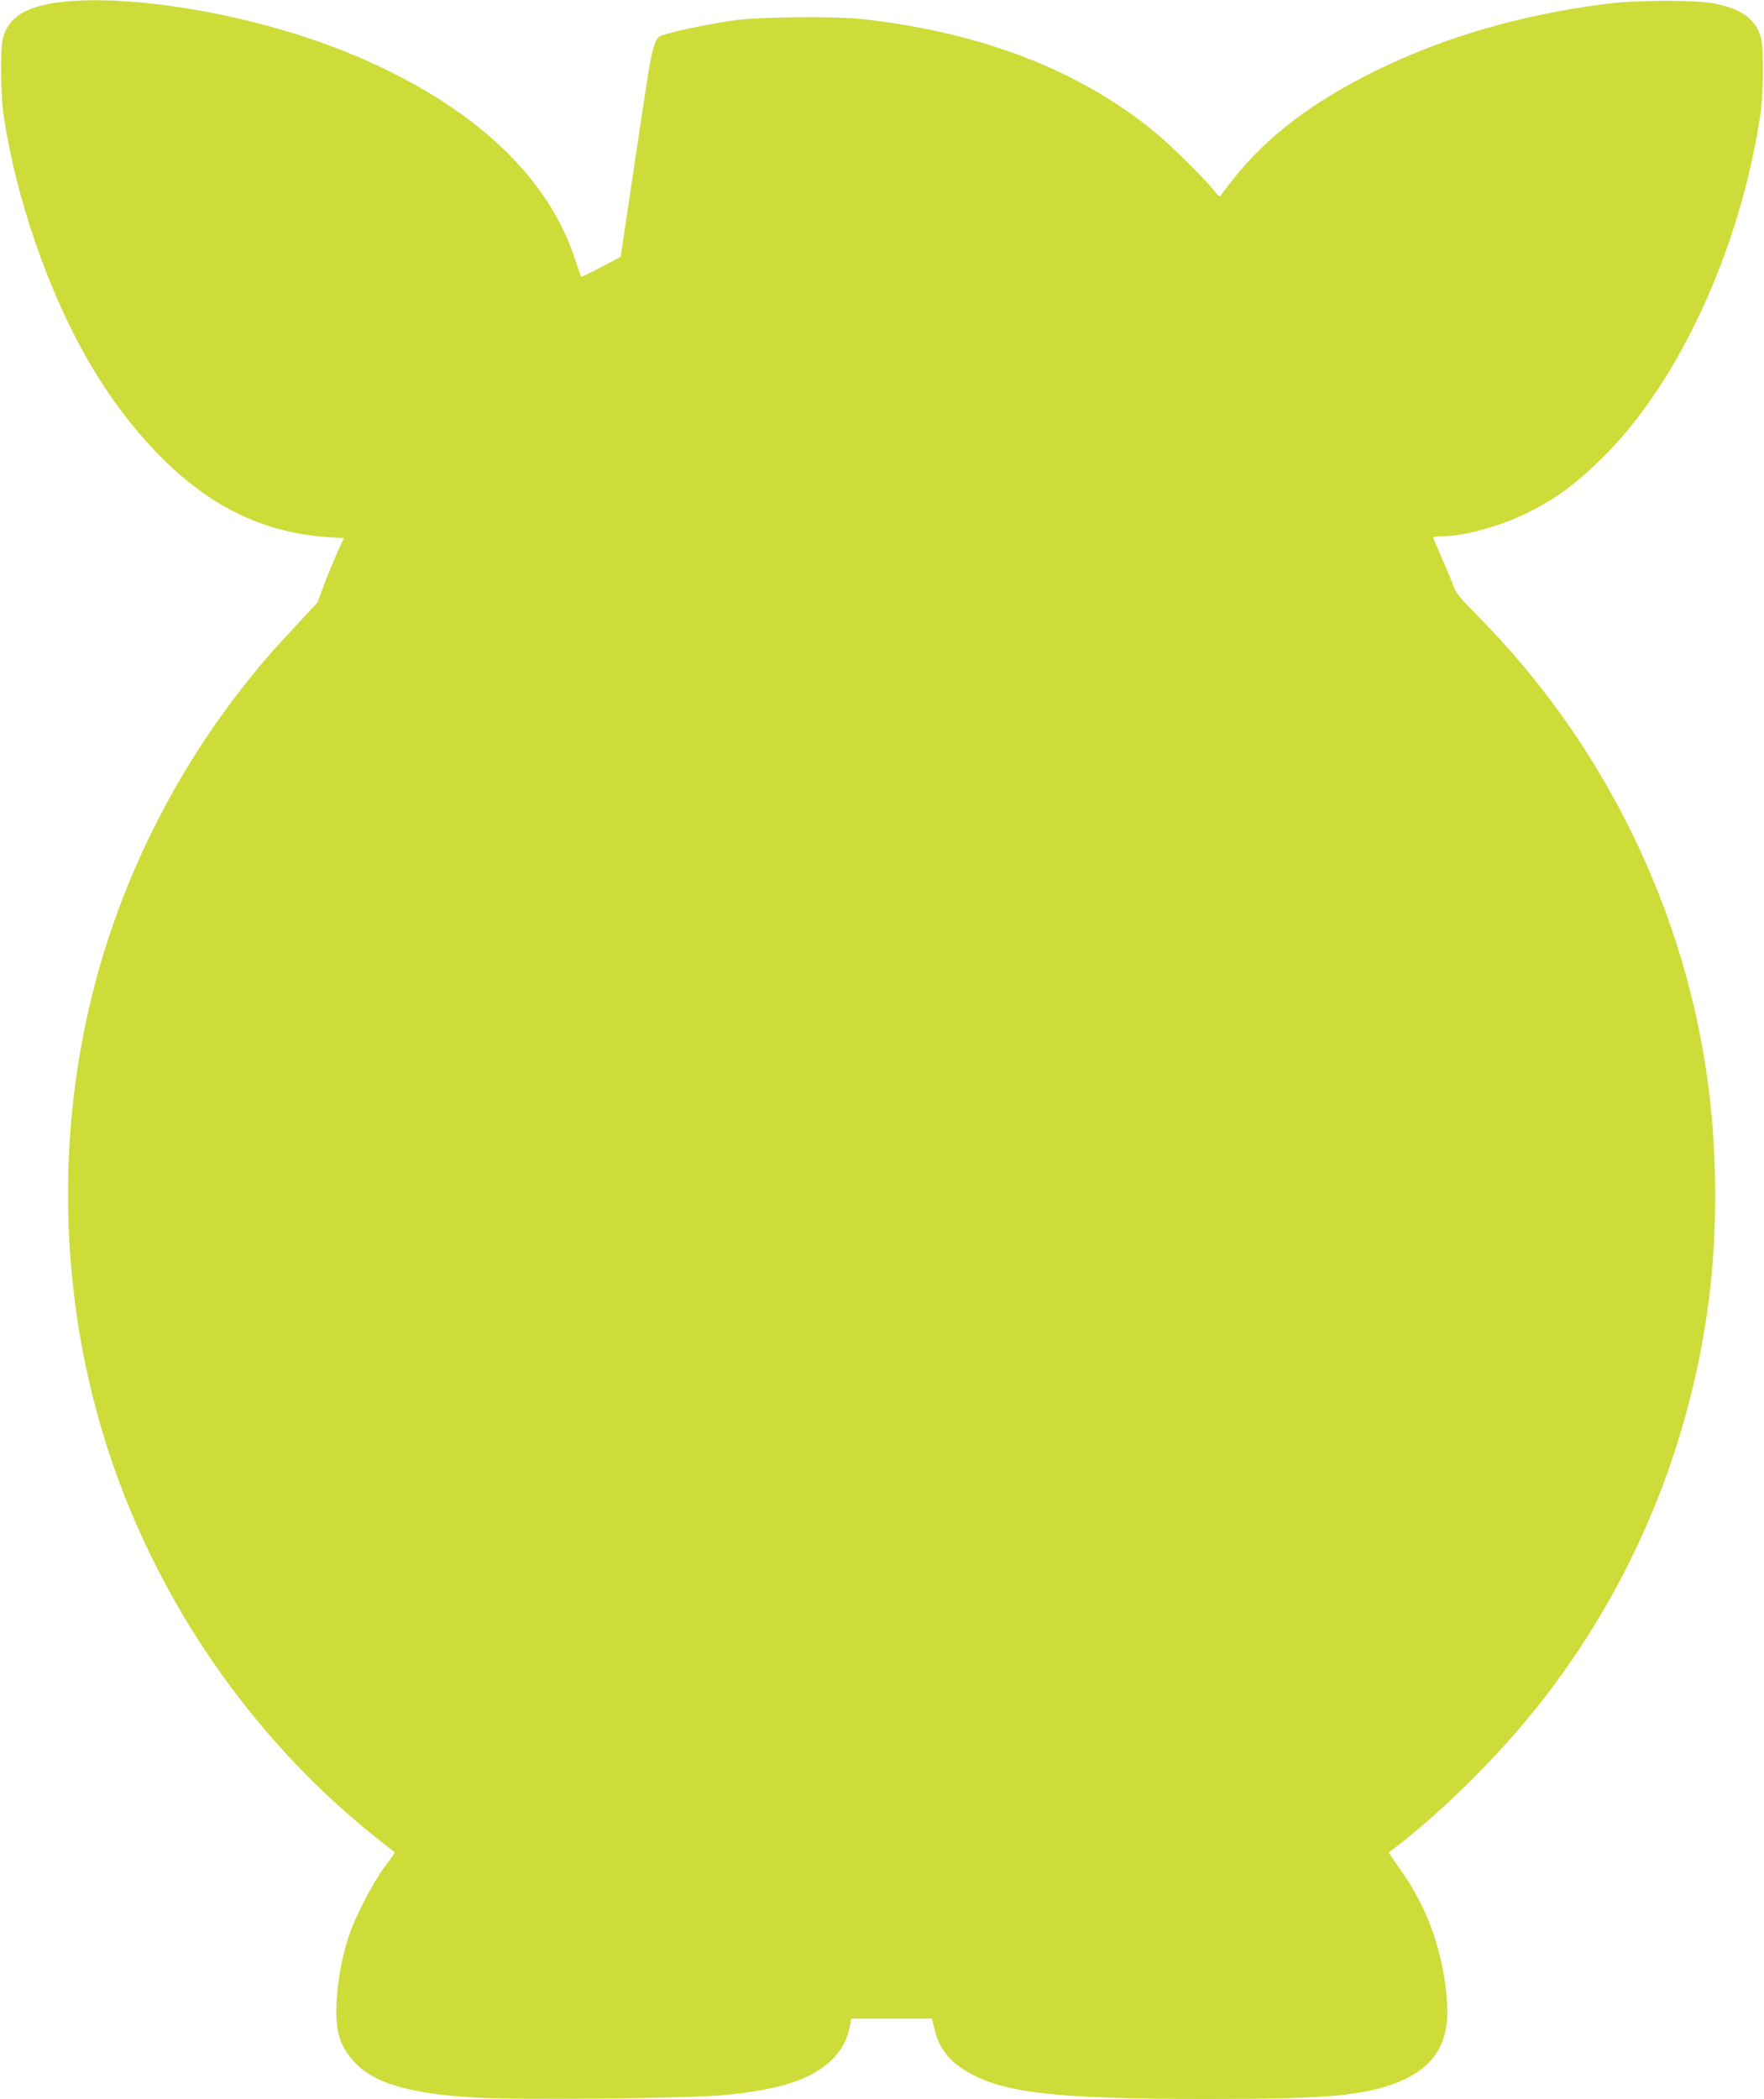
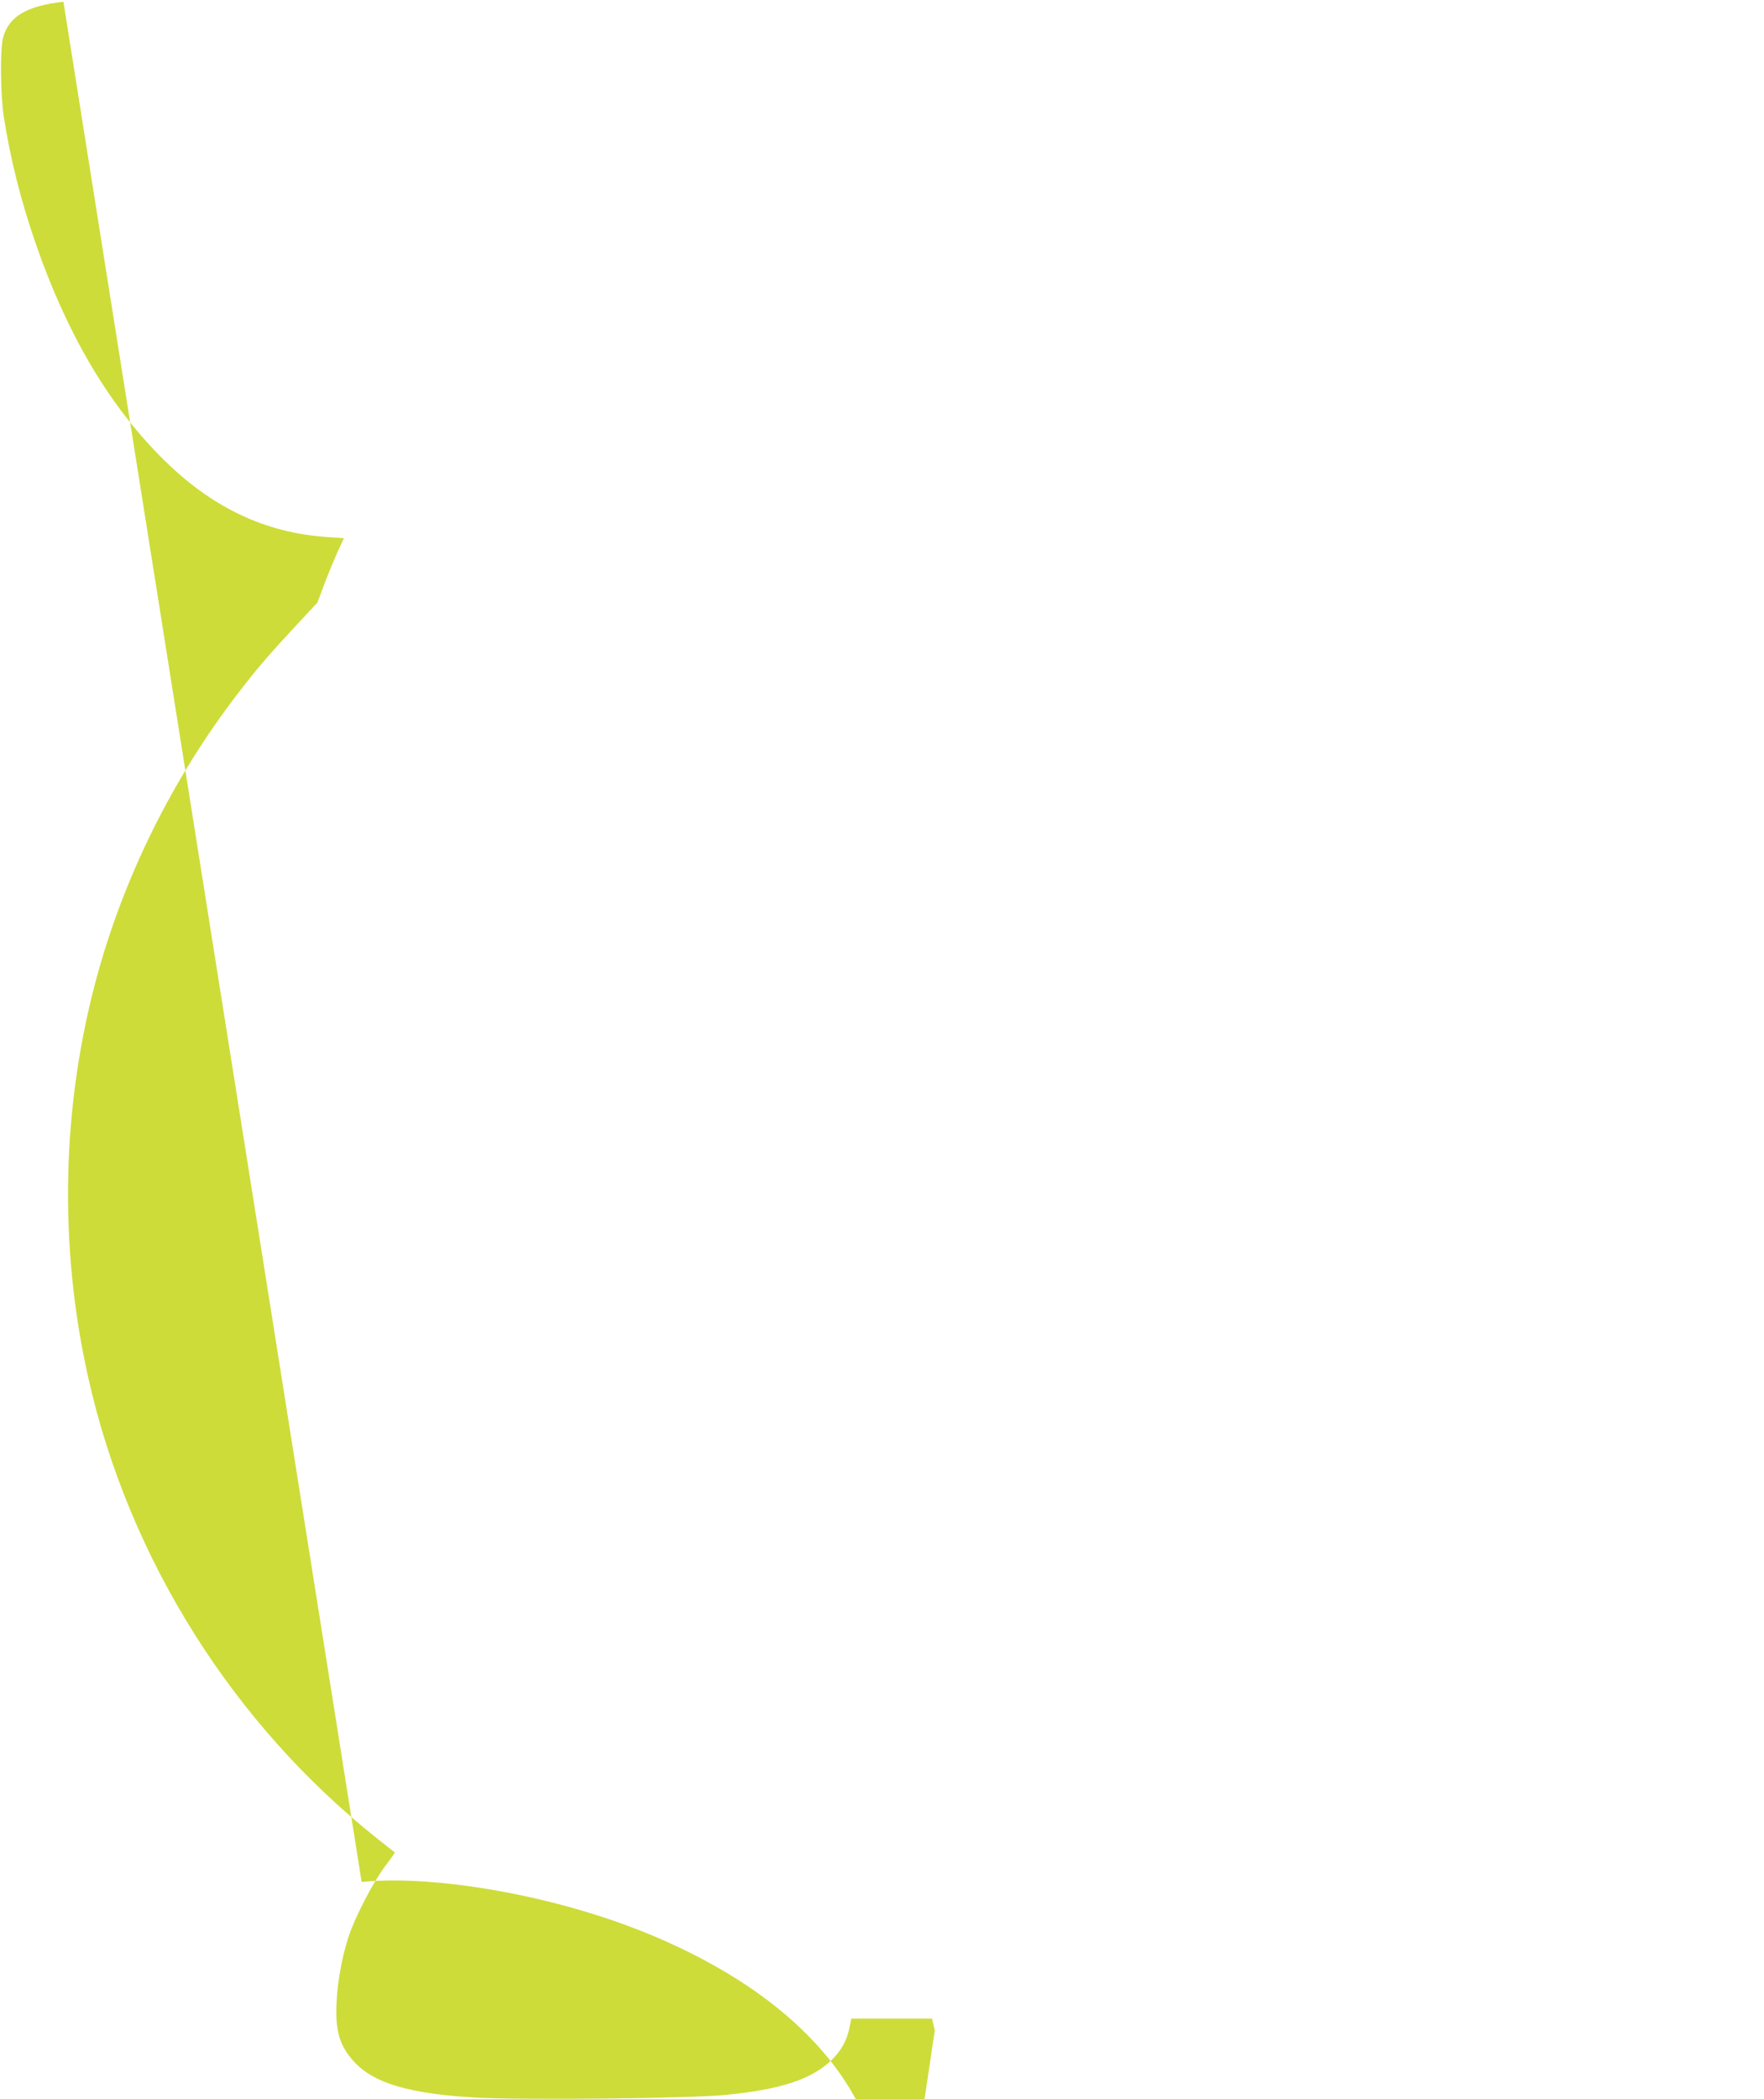
<svg xmlns="http://www.w3.org/2000/svg" version="1.0" width="1076pt" height="1280pt" viewBox="0 0 1076 1280" preserveAspectRatio="xMidYMid meet">
  <g transform="translate(0,1280) scale(0.1,-0.1)" fill="#cddc39" stroke="none">
-     <path d="M387 12789 c-224 -24 -335 -90 -369 -222 -18 -72 -15 -343 5 -478 41 -262 103 -508 194 -772 189 -547 439 -974 761 -1300 303 -307 632 -466 1018 -492 l102 -7 -38 -81 c-20 -45 -57 -134 -81 -197 l-43 -115 -126 -135 c-153 -165 -224 -246 -321 -370 -408 -518 -711 -1113 -888 -1740 -225 -802 -247 -1670 -60 -2493 248 -1096 882 -2103 1764 -2802 55 -43 101 -80 103 -81 2 -1 -26 -42 -63 -90 -74 -101 -182 -310 -220 -428 -39 -122 -66 -268 -72 -396 -9 -175 18 -266 108 -364 118 -129 336 -194 732 -217 275 -16 1329 -6 1536 16 332 33 518 94 639 208 62 59 98 123 114 203 l11 54 246 0 246 0 17 -72 c23 -94 73 -166 152 -222 225 -157 530 -196 1531 -196 657 1 883 17 1080 80 266 86 377 238 362 500 -18 303 -117 587 -288 823 -39 54 -69 100 -67 101 299 221 667 584 924 911 558 710 912 1558 1028 2460 51 398 51 865 0 1275 -134 1089 -643 2127 -1426 2910 -79 80 -119 127 -127 153 -7 20 -37 95 -68 165 -30 70 -57 133 -60 140 -4 9 11 12 57 12 132 0 352 61 521 145 167 82 292 174 453 333 463 456 836 1261 962 2080 21 136 24 406 6 479 -29 112 -113 176 -277 210 -115 24 -480 24 -670 -1 -514 -65 -982 -201 -1400 -406 -389 -191 -665 -400 -873 -663 -33 -42 -66 -85 -72 -95 -9 -15 -14 -13 -42 23 -67 83 -277 290 -375 369 -460 371 -1044 596 -1758 678 -170 20 -641 16 -795 -6 -134 -19 -325 -57 -406 -81 -94 -28 -82 17 -191 -711 l-97 -650 -119 -63 c-65 -34 -120 -61 -122 -59 -1 2 -19 51 -38 110 -94 282 -270 532 -532 756 -284 244 -686 458 -1129 601 -508 165 -1091 249 -1459 210z" />
+     <path d="M387 12789 c-224 -24 -335 -90 -369 -222 -18 -72 -15 -343 5 -478 41 -262 103 -508 194 -772 189 -547 439 -974 761 -1300 303 -307 632 -466 1018 -492 l102 -7 -38 -81 c-20 -45 -57 -134 -81 -197 l-43 -115 -126 -135 c-153 -165 -224 -246 -321 -370 -408 -518 -711 -1113 -888 -1740 -225 -802 -247 -1670 -60 -2493 248 -1096 882 -2103 1764 -2802 55 -43 101 -80 103 -81 2 -1 -26 -42 -63 -90 -74 -101 -182 -310 -220 -428 -39 -122 -66 -268 -72 -396 -9 -175 18 -266 108 -364 118 -129 336 -194 732 -217 275 -16 1329 -6 1536 16 332 33 518 94 639 208 62 59 98 123 114 203 l11 54 246 0 246 0 17 -72 l-97 -650 -119 -63 c-65 -34 -120 -61 -122 -59 -1 2 -19 51 -38 110 -94 282 -270 532 -532 756 -284 244 -686 458 -1129 601 -508 165 -1091 249 -1459 210z" />
  </g>
</svg>